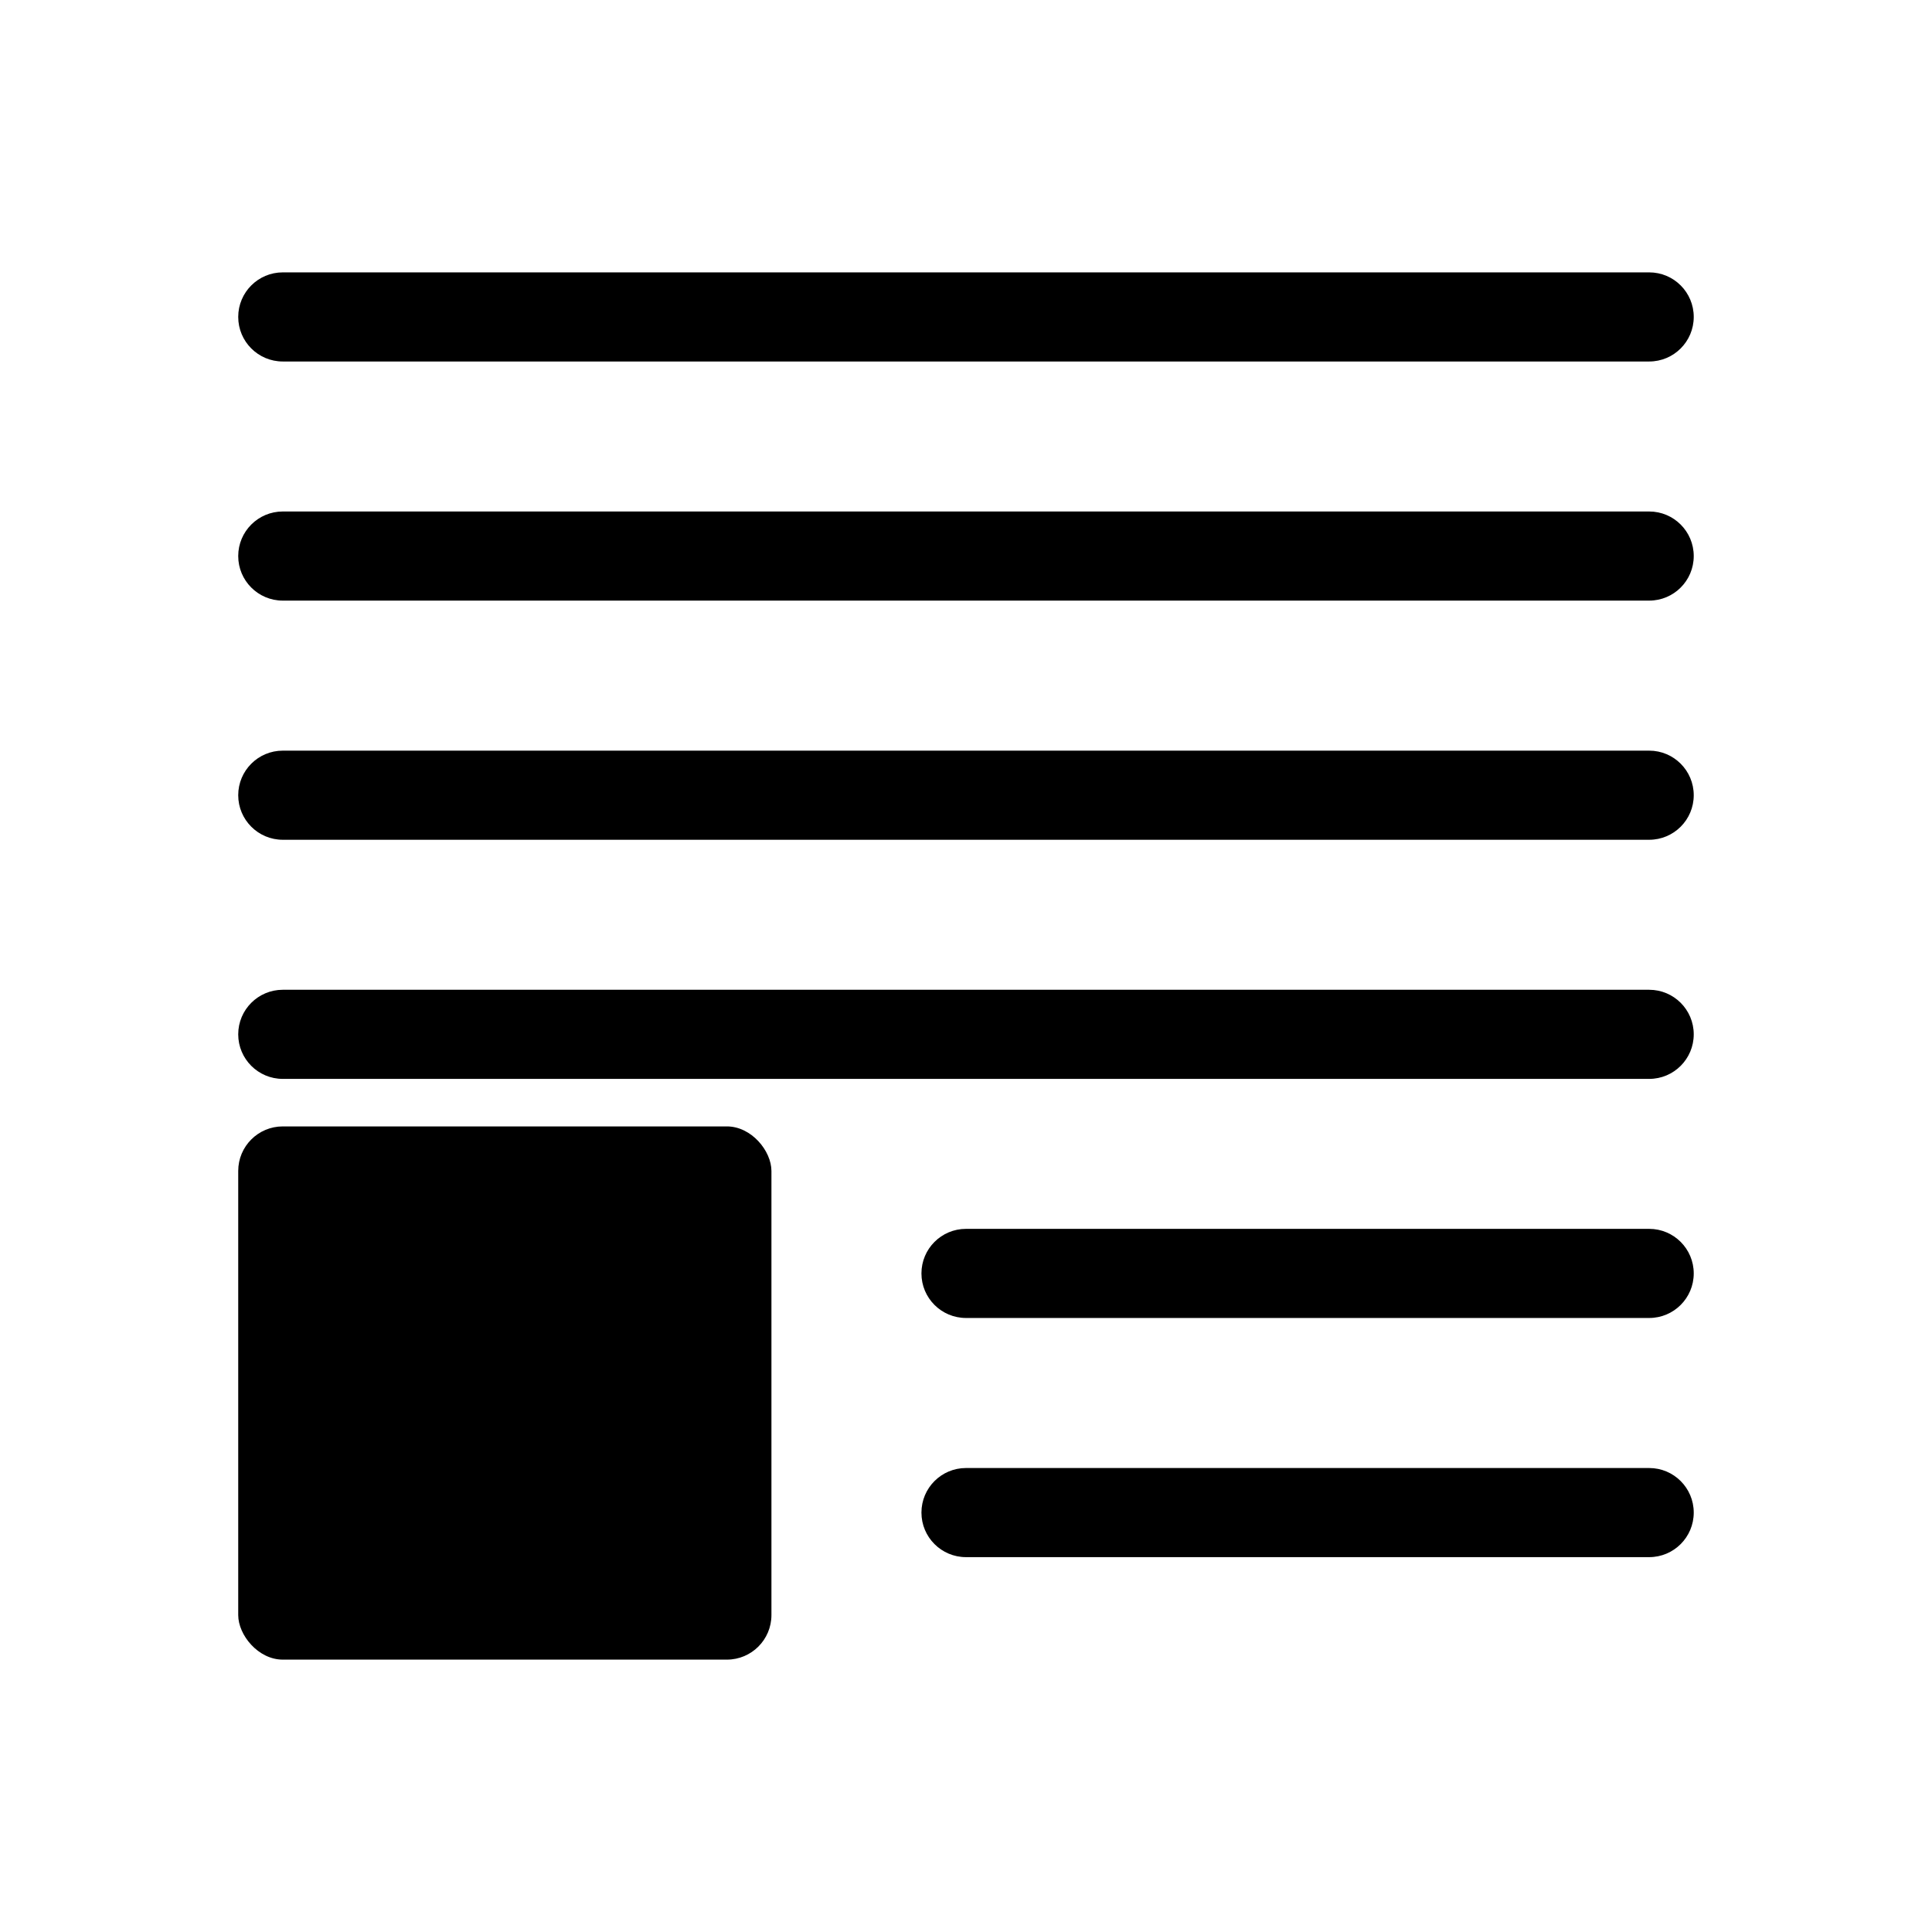
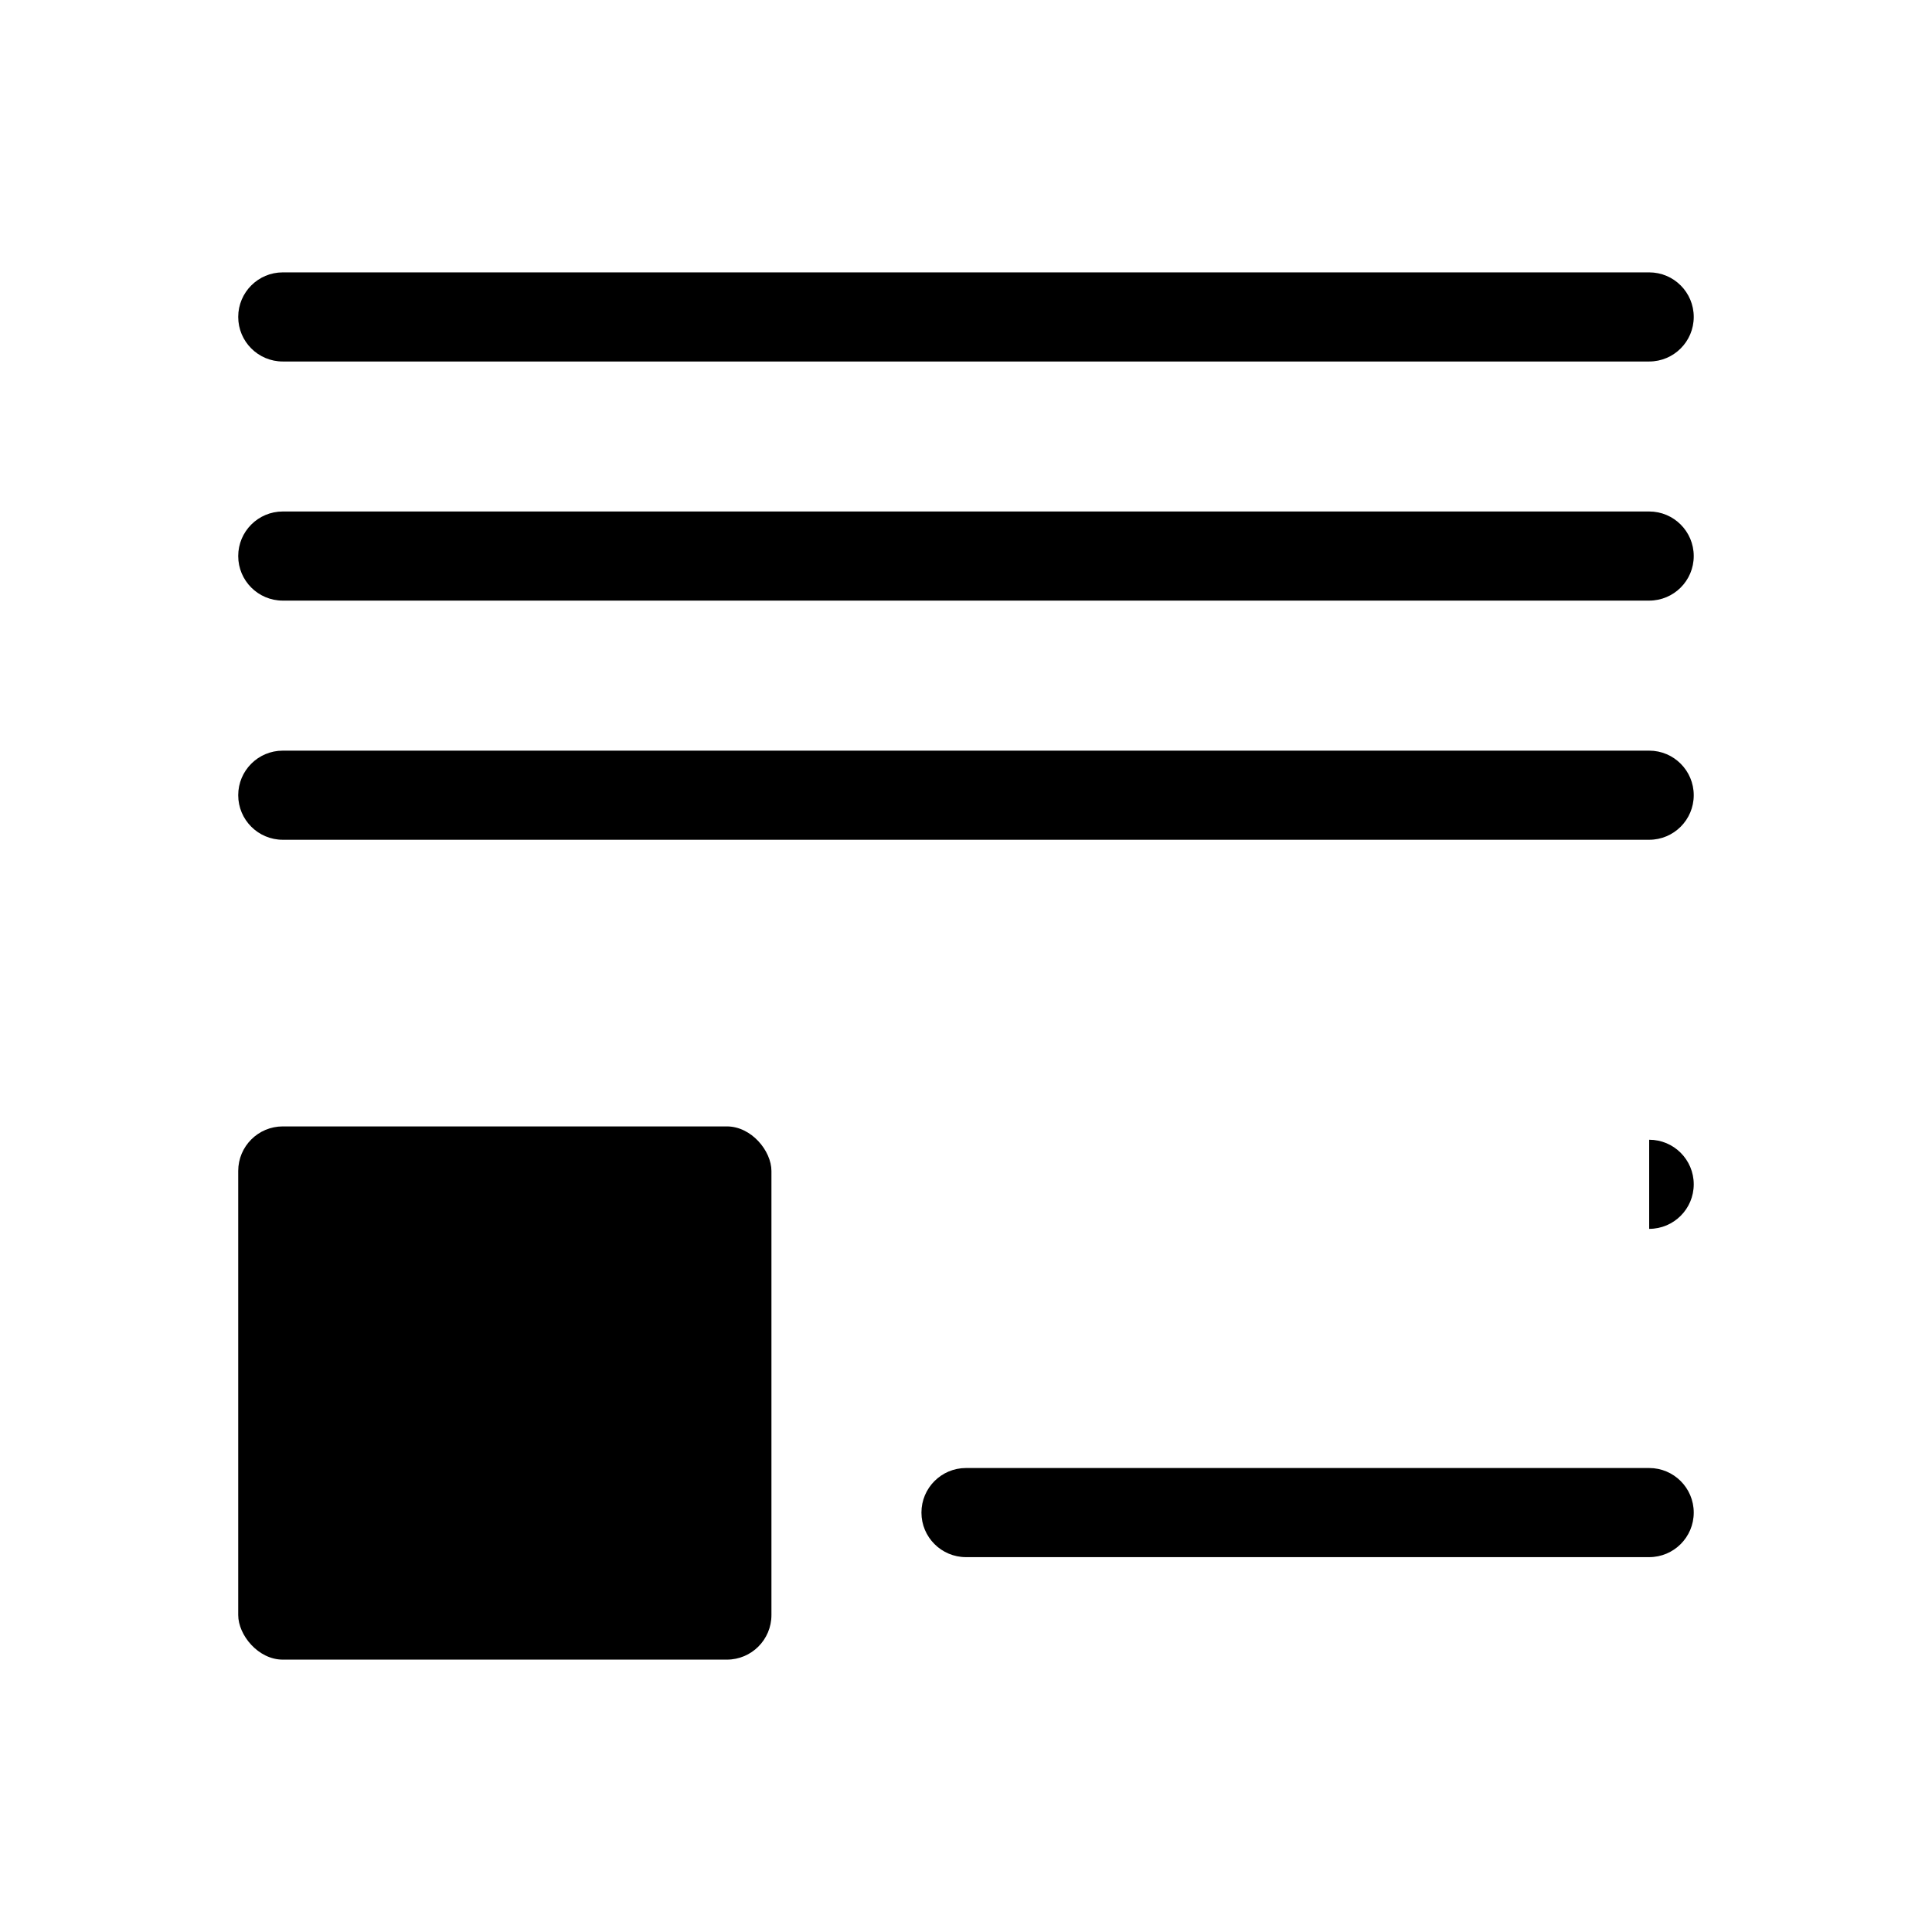
<svg xmlns="http://www.w3.org/2000/svg" fill="#000000" width="800px" height="800px" version="1.1" viewBox="144 144 512 512">
  <g>
    <path d="m218.94 442.51h117.69c6.519 0 11.809 6.519 11.809 11.809v117.69c0 6.519-5.285 11.809-11.809 11.809h-117.69c-6.519 0-11.809-6.519-11.809-11.809v-117.69c0-6.519 5.285-11.809 11.809-11.809z" />
    <path d="m581.05 533.04h-181.05c-6.523 0-11.809 5.289-11.809 11.809s5.285 11.809 11.809 11.809h181.05c6.523 0 11.809-5.289 11.809-11.809s-5.285-11.809-11.809-11.809z" />
-     <path d="m581.05 469.66h-181.05c-6.523 0-11.809 5.289-11.809 11.809 0 6.523 5.285 11.809 11.809 11.809h181.05c6.523 0 11.809-5.285 11.809-11.809 0-6.519-5.285-11.809-11.809-11.809z" />
-     <path d="m581.05 406.3h-362.11c-6.519 0-11.809 5.285-11.809 11.809 0 6.519 5.289 11.809 11.809 11.809h362.11c6.523 0 11.809-5.289 11.809-11.809 0-6.523-5.285-11.809-11.809-11.809z" />
+     <path d="m581.05 469.66h-181.05h181.05c6.523 0 11.809-5.285 11.809-11.809 0-6.519-5.285-11.809-11.809-11.809z" />
    <path d="m581.05 342.93h-362.11c-6.519 0-11.809 5.289-11.809 11.809s5.289 11.809 11.809 11.809h362.11c6.523 0 11.809-5.289 11.809-11.809s-5.285-11.809-11.809-11.809z" />
    <path d="m581.05 279.55h-362.11c-6.519 0-11.809 5.289-11.809 11.809 0 6.523 5.289 11.809 11.809 11.809h362.11c6.523 0 11.809-5.285 11.809-11.809 0-6.519-5.285-11.809-11.809-11.809z" />
    <path d="m218.94 239.8h362.11c6.523 0 11.809-5.289 11.809-11.809 0-6.523-5.285-11.809-11.809-11.809h-362.11c-6.519 0-11.809 5.285-11.809 11.809 0 6.519 5.289 11.809 11.809 11.809z" />
  </g>
</svg>